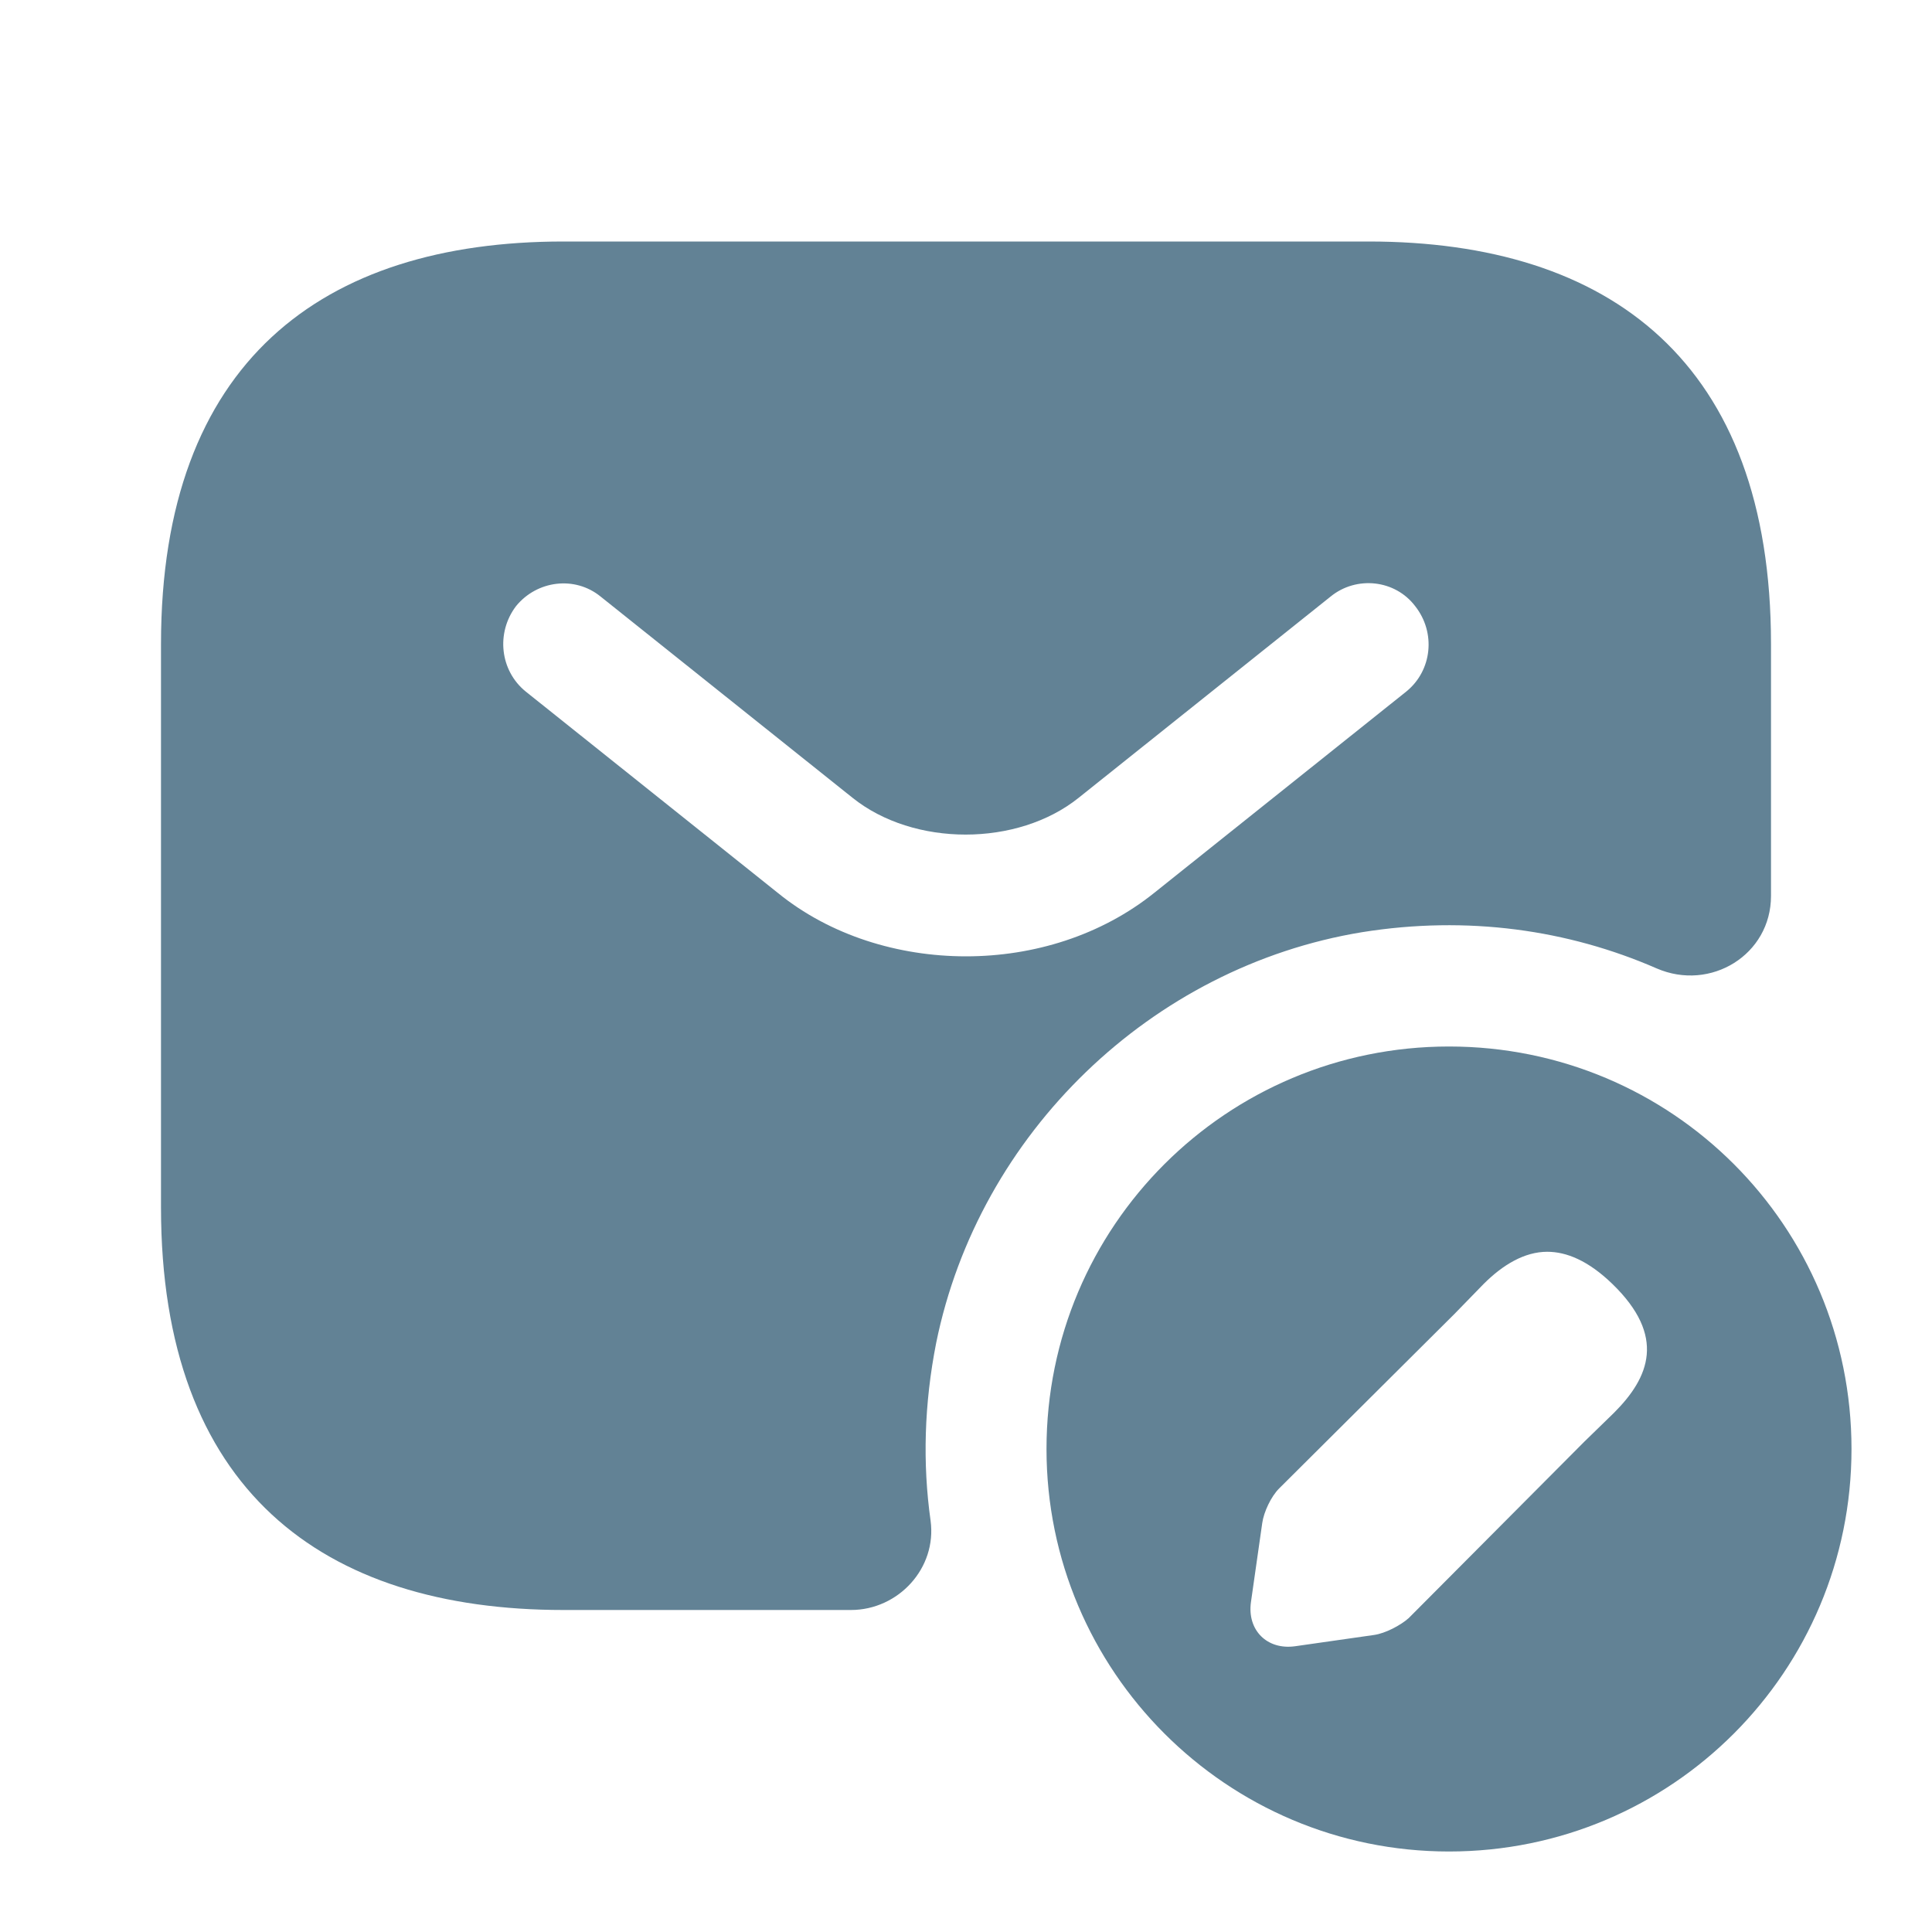
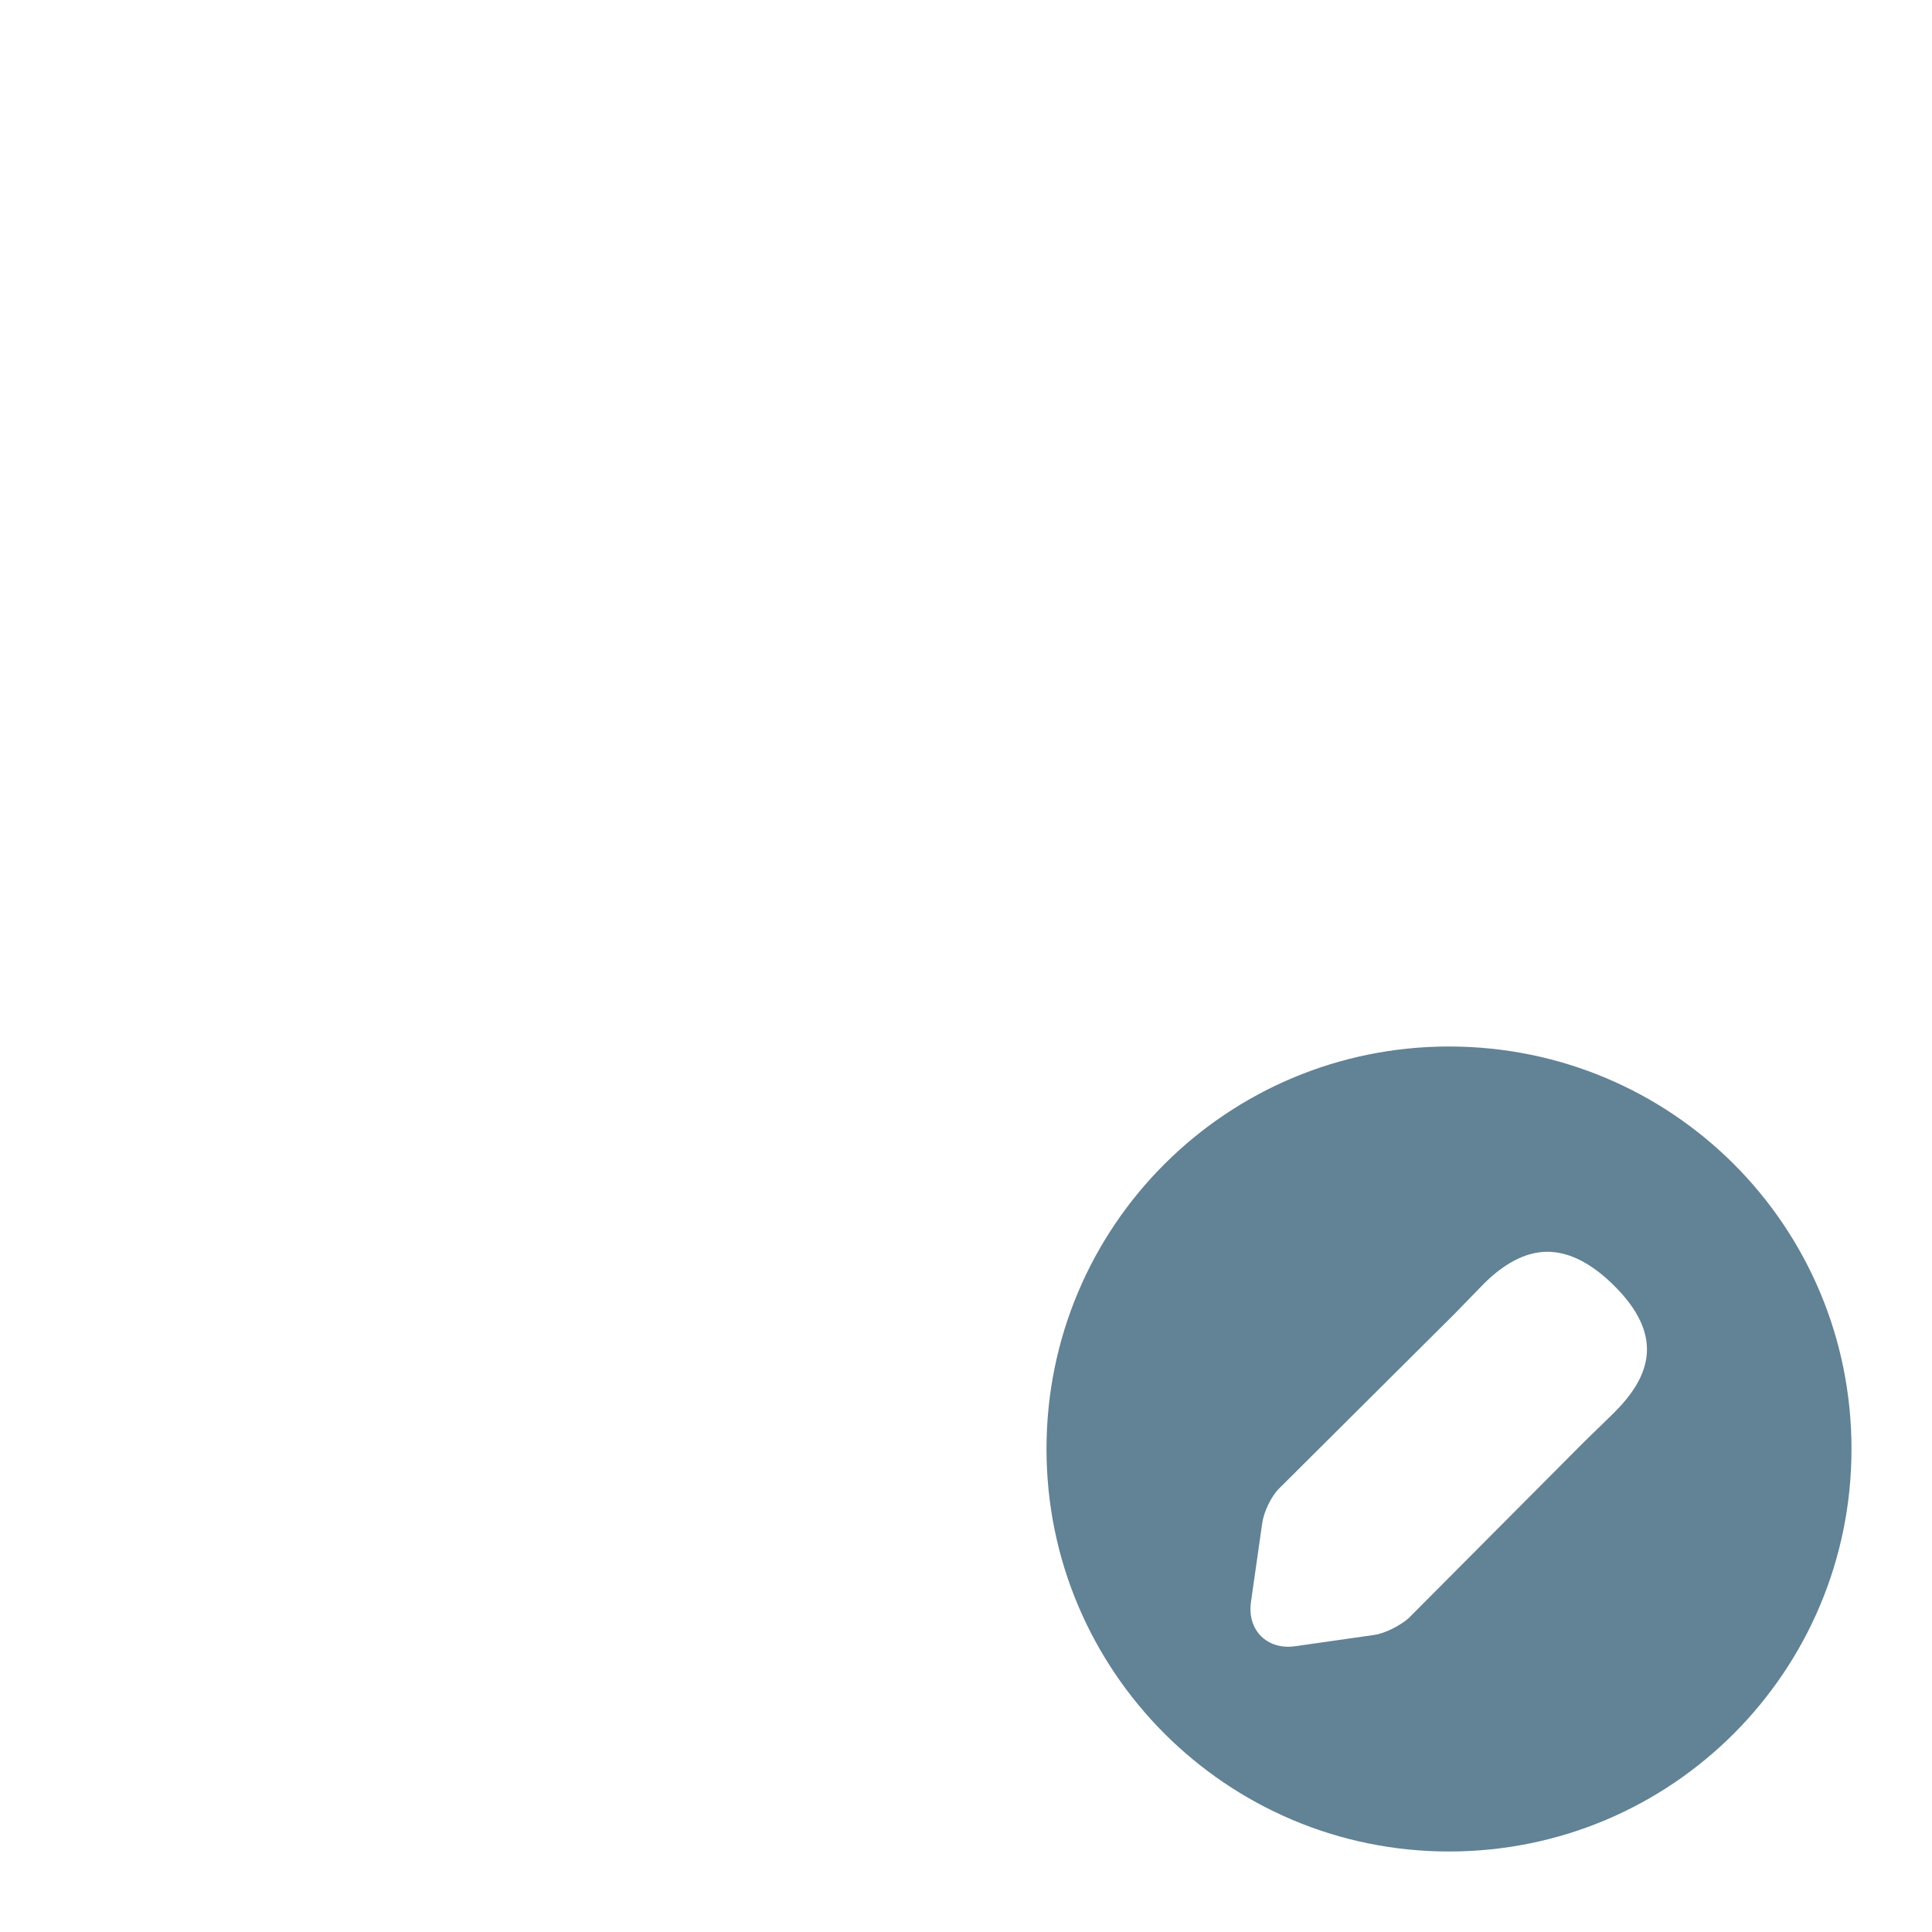
<svg xmlns="http://www.w3.org/2000/svg" width="36" height="36" viewBox="0 0 36 36" fill="none">
-   <path d="M25.5 4.5H10.5C6 4.5 3 6.75 3 12V22.5C3 27.75 6 30 10.5 30H15.855C16.74 30 17.46 29.22 17.34 28.335C17.19 27.27 17.22 26.16 17.445 25.02C18.24 21.12 21.45 18.015 25.38 17.37C27.345 17.055 29.22 17.325 30.87 18.045C31.875 18.48 33 17.79 33 16.695V12C33 6.75 30 4.5 25.5 4.5ZM26.205 12.885L21.51 16.635C20.52 17.43 19.26 17.82 18 17.82C16.74 17.82 15.465 17.43 14.49 16.635L9.795 12.885C9.315 12.495 9.24 11.79 9.615 11.295C10.005 10.815 10.71 10.725 11.19 11.115L15.885 14.865C17.025 15.78 18.96 15.78 20.1 14.865L24.795 11.115C25.275 10.725 25.995 10.8 26.37 11.295C26.76 11.79 26.685 12.495 26.205 12.885Z" fill="#628295" />
  <path d="M27 19.5C22.86 19.5 19.5 22.845 19.5 27C19.5 31.14 22.86 34.5 27 34.5C31.155 34.5 34.5 31.14 34.5 27C34.5 22.845 31.155 19.5 27 19.5ZM30.075 26.325L29.52 26.865L26.25 30.15C26.1 30.285 25.815 30.435 25.605 30.465L24.135 30.675C23.61 30.75 23.235 30.375 23.31 29.85L23.52 28.38C23.55 28.17 23.685 27.885 23.835 27.735L27.105 24.48L27.645 23.925C28.005 23.565 28.41 23.325 28.83 23.325C29.19 23.325 29.595 23.49 30.045 23.925C31.05 24.9 30.735 25.665 30.075 26.325Z" fill="#628295" />
</svg>